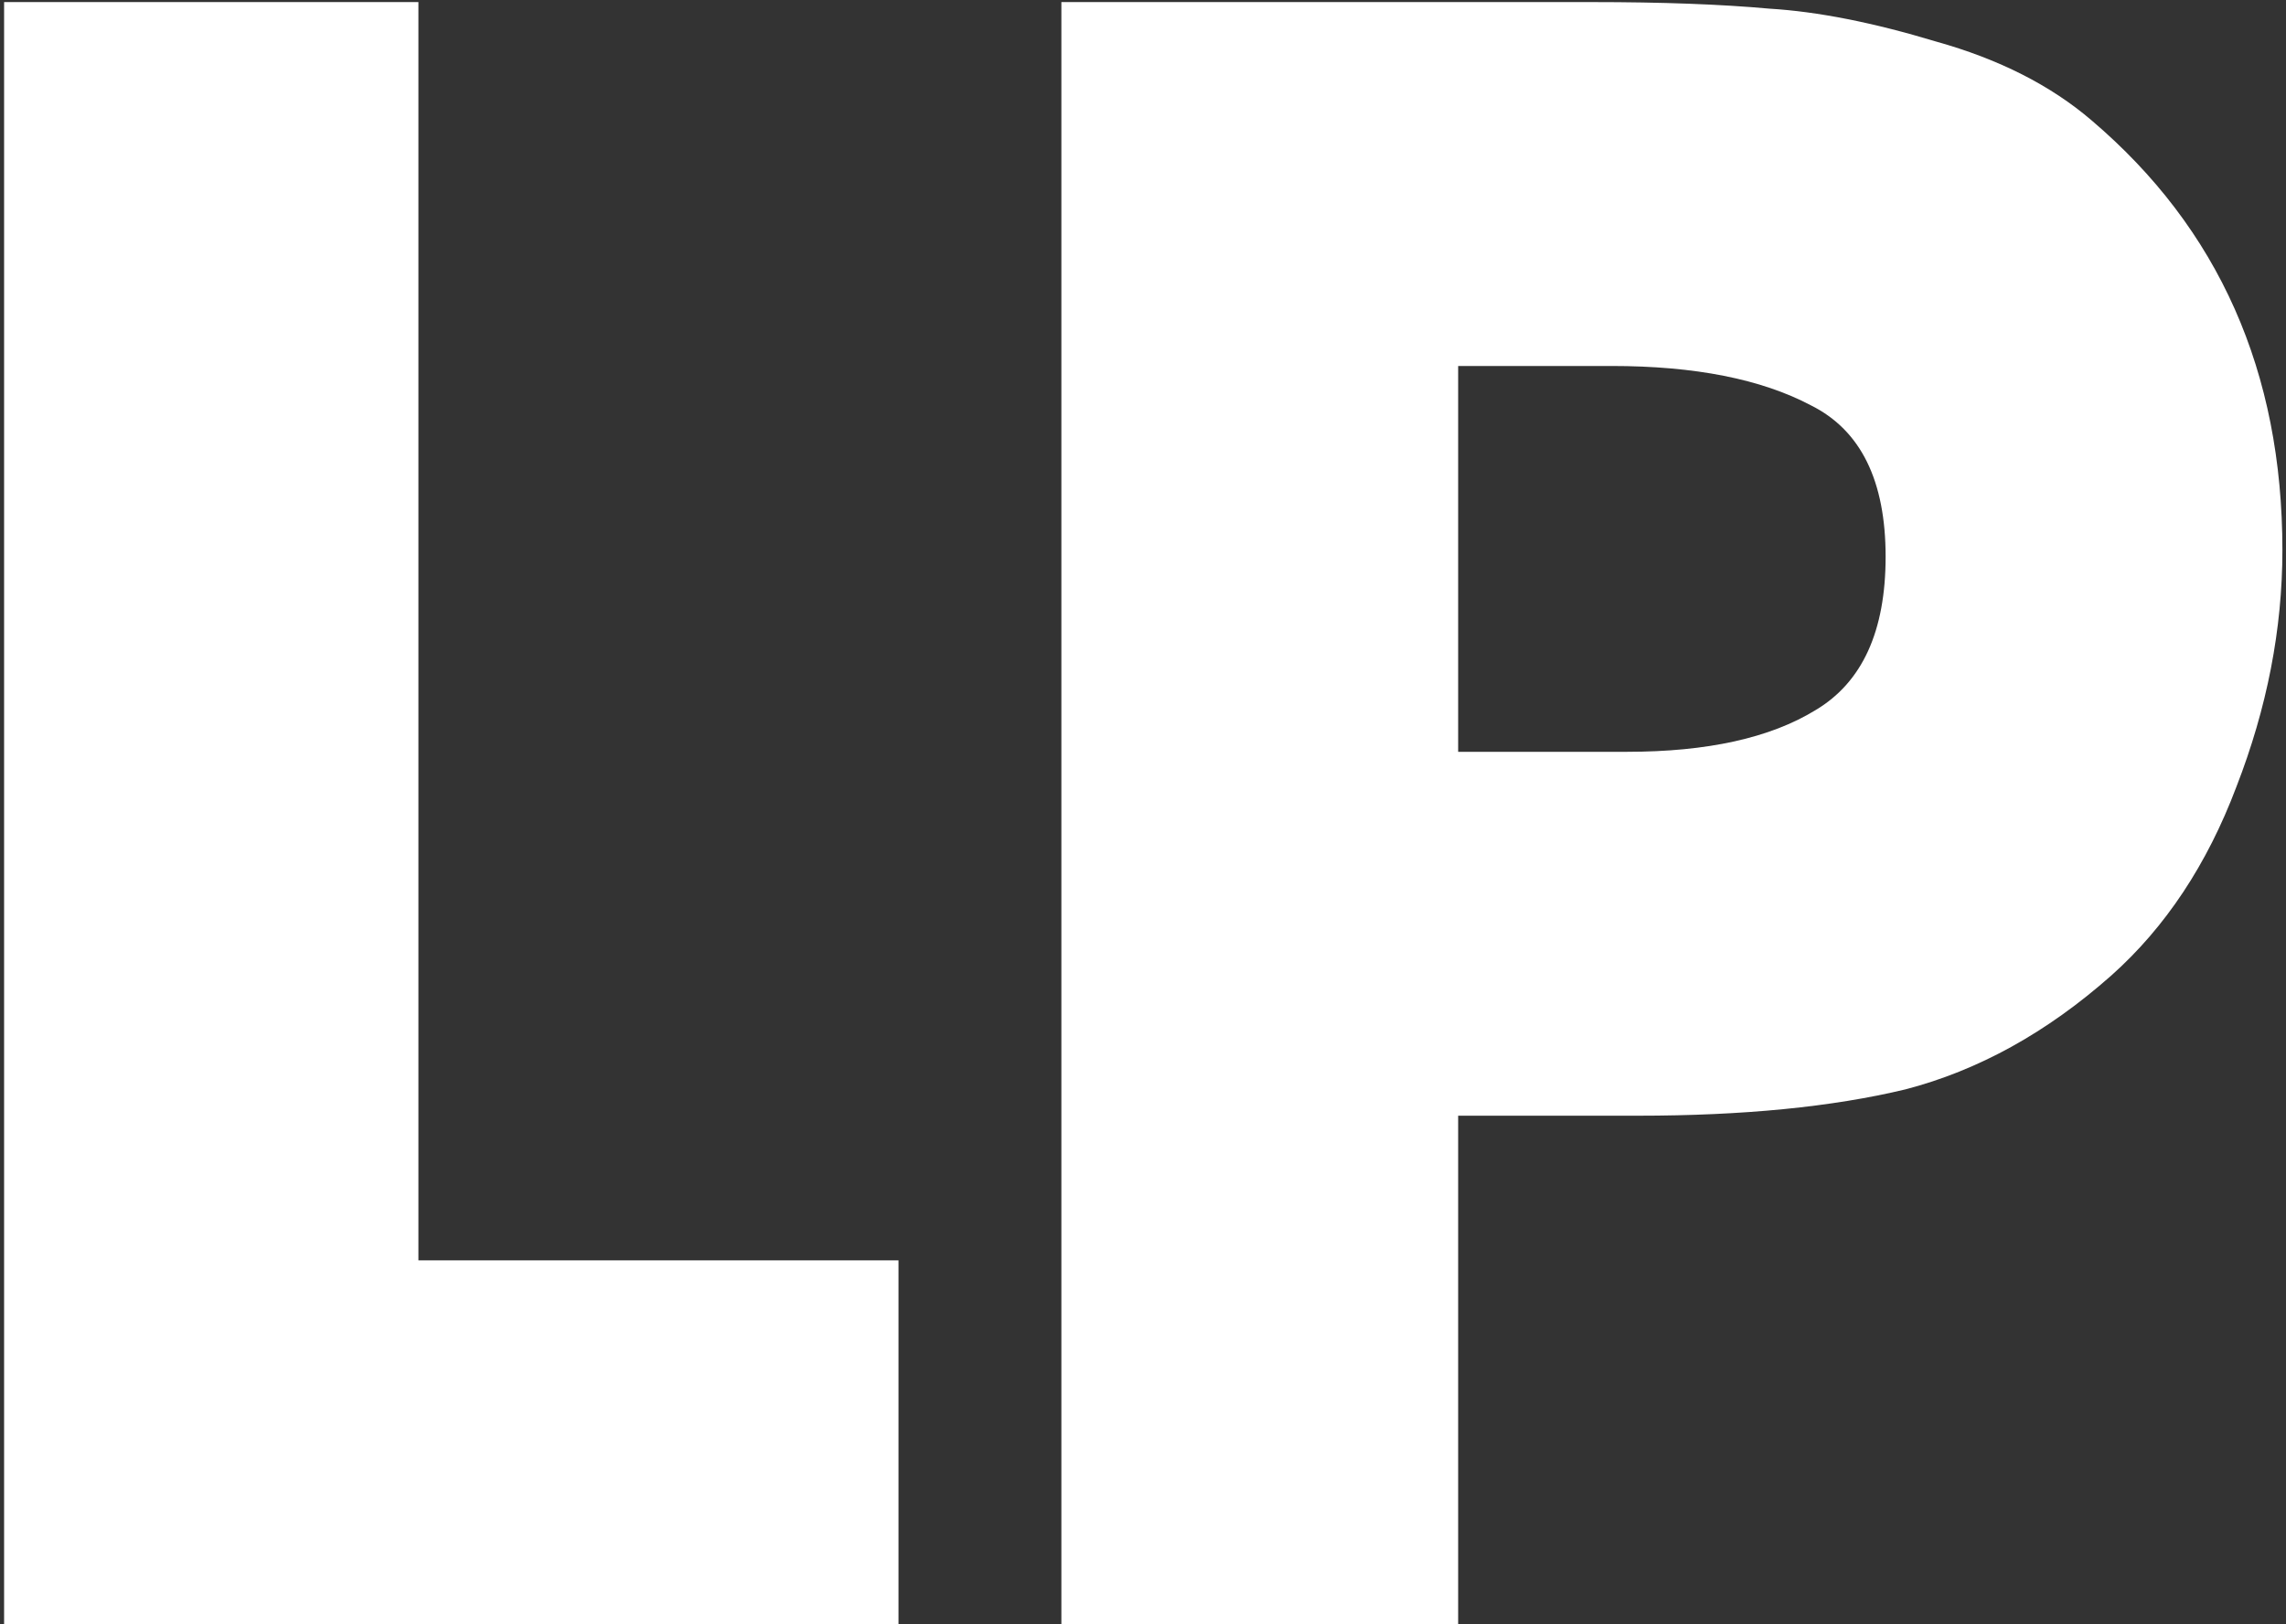
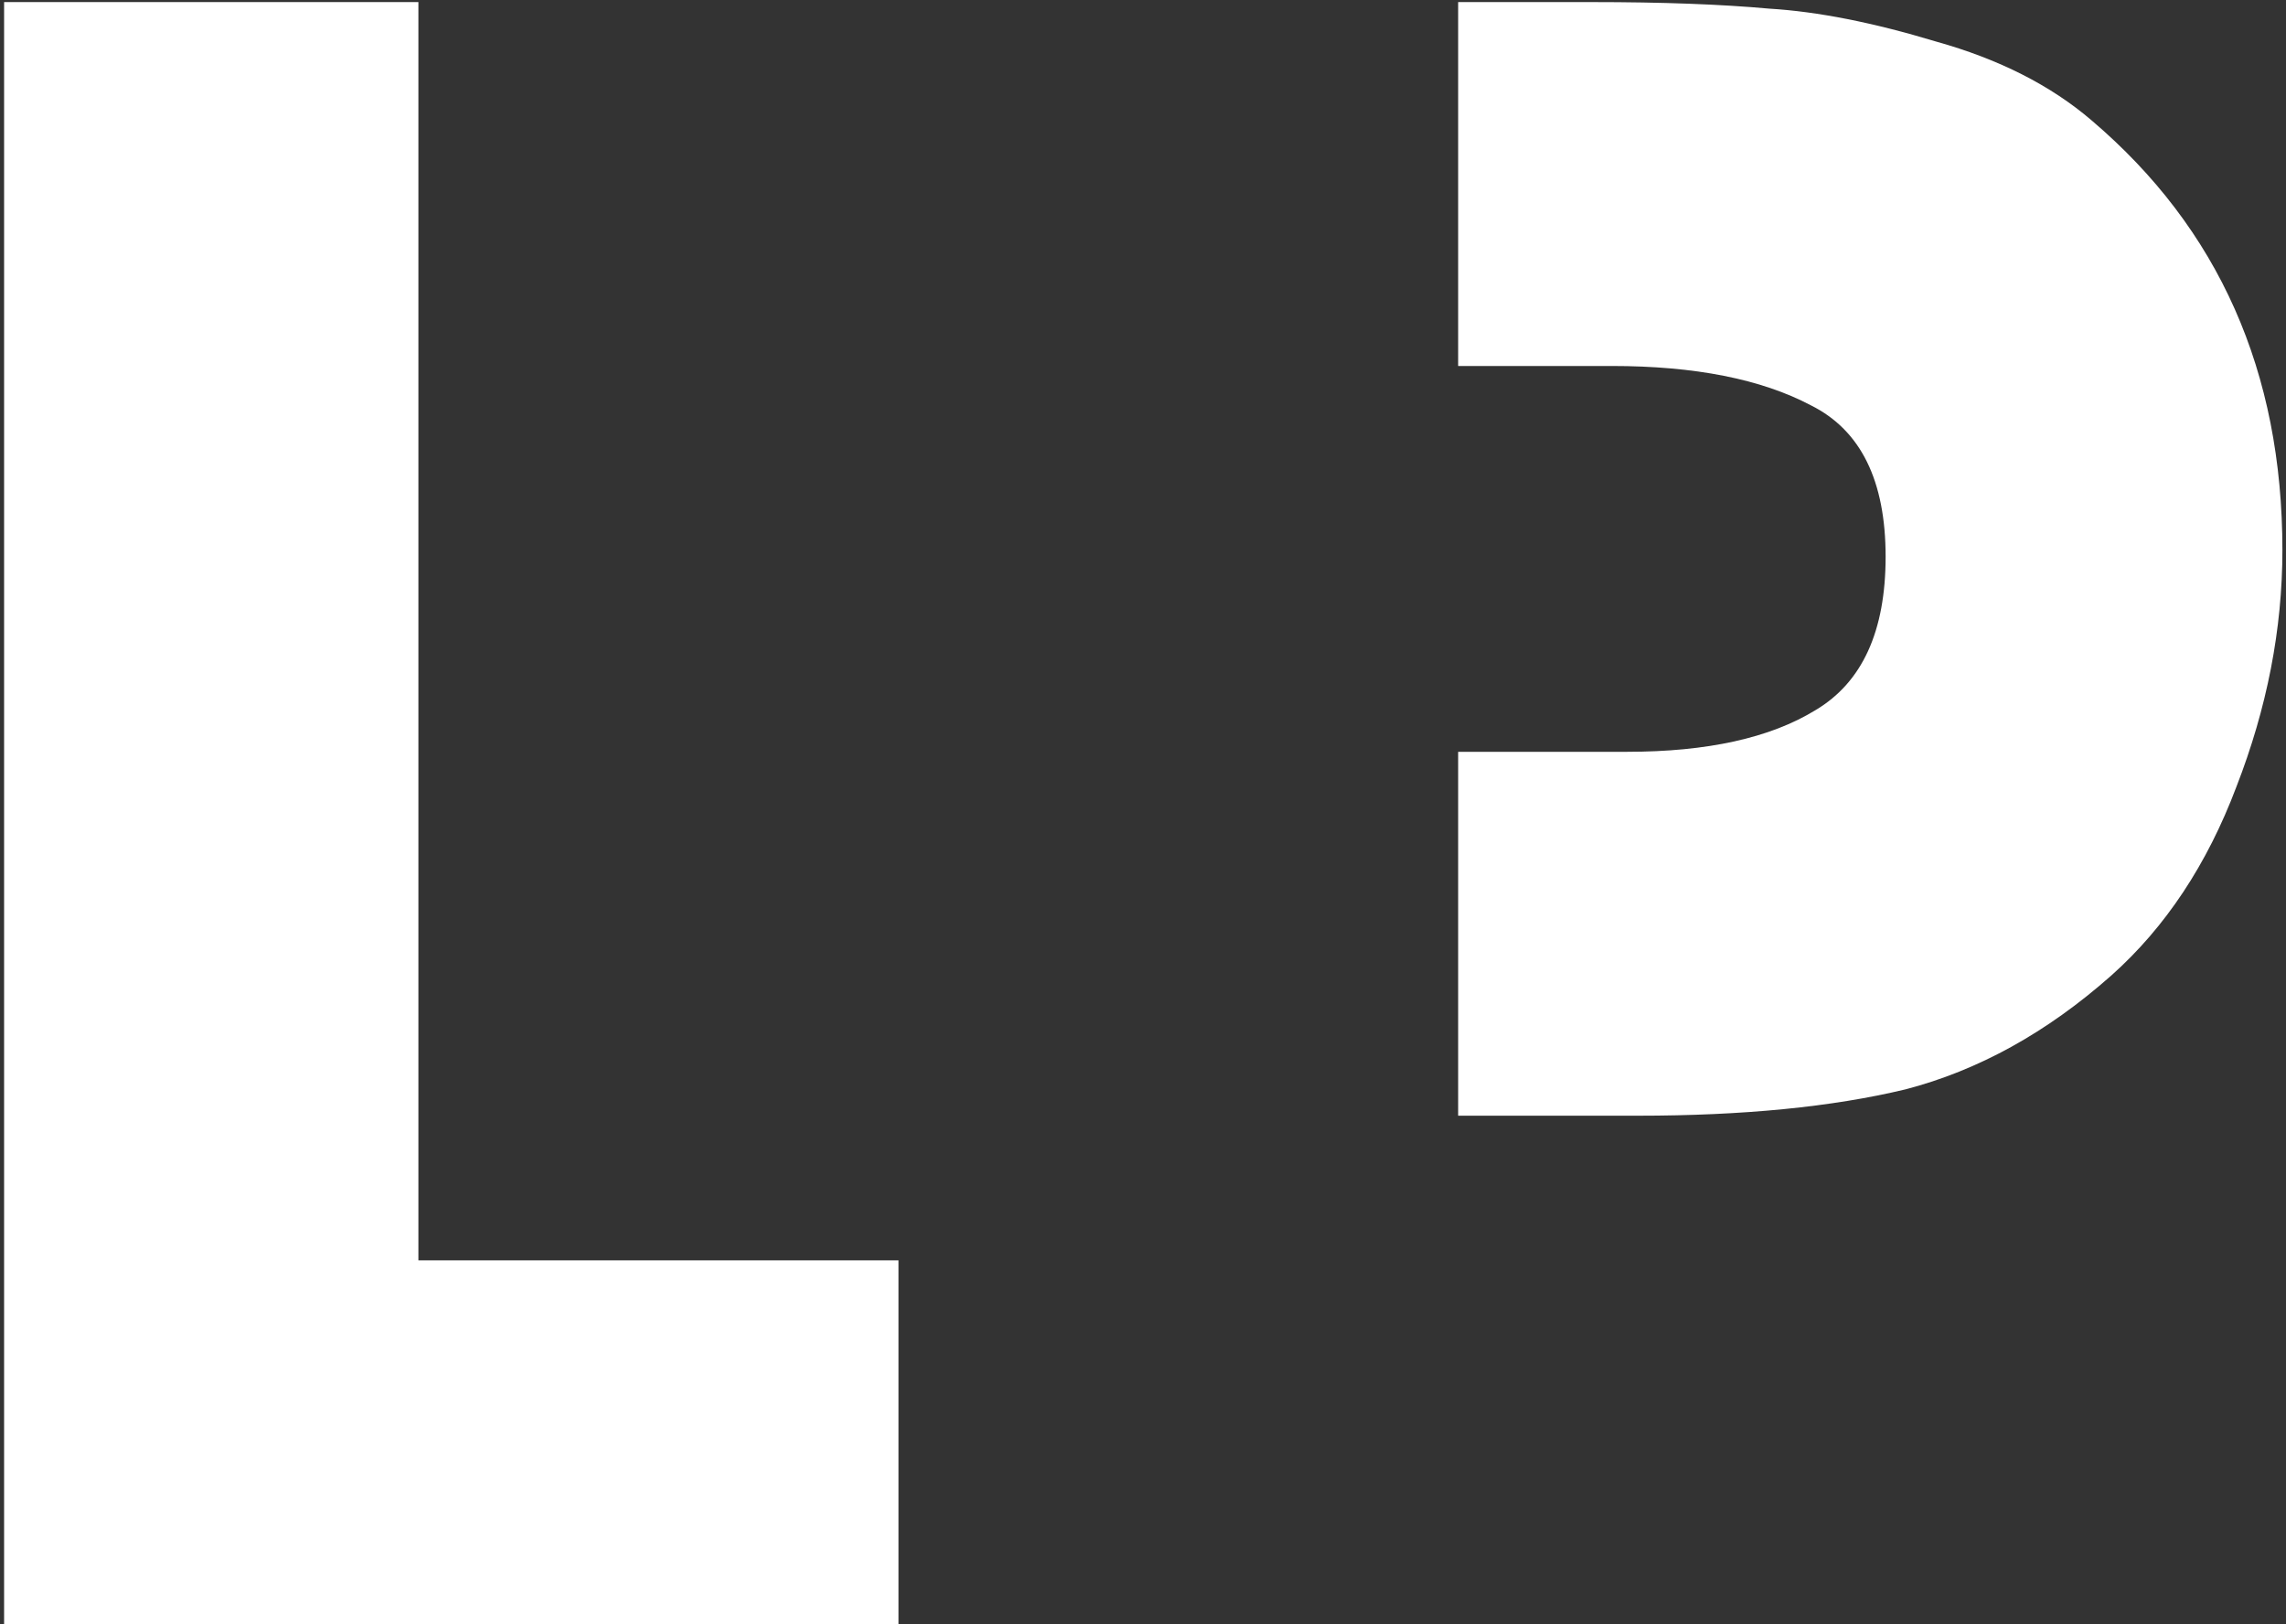
<svg xmlns="http://www.w3.org/2000/svg" fill="none" viewBox="0 0 342 243" height="243" width="342">
  <rect x="0" y="0" width="342" height="243" fill="#333333" stroke="none" />
-   <path fill="white" d="M134.42 243H0.613V0.311H62.597V188.559H134.42V243ZM341.462 82.3C341.462 94.107 339.166 105.913 334.575 117.72C330.202 129.308 323.971 138.709 315.881 145.924C306.261 154.451 295.985 160.136 285.053 162.978C274.121 165.602 260.784 166.914 245.042 166.914H218.149V243H158.789V0.311H238.155C248.649 0.311 257.504 0.639 264.719 1.295C271.934 1.732 280.243 3.372 289.644 6.214C299.046 8.838 306.807 12.773 312.929 18.021C331.951 34.2 341.462 55.627 341.462 82.3ZM282.101 83.284C282.101 71.915 278.384 64.372 270.951 60.655C263.517 56.72 253.569 54.752 241.106 54.752H218.149V112.473H243.402C255.427 112.473 264.829 110.396 271.607 106.241C278.603 102.087 282.101 94.435 282.101 83.284Z" />
+   <path fill="white" d="M134.42 243H0.613V0.311H62.597V188.559H134.42V243ZM341.462 82.3C341.462 94.107 339.166 105.913 334.575 117.72C330.202 129.308 323.971 138.709 315.881 145.924C306.261 154.451 295.985 160.136 285.053 162.978C274.121 165.602 260.784 166.914 245.042 166.914H218.149V243V0.311H238.155C248.649 0.311 257.504 0.639 264.719 1.295C271.934 1.732 280.243 3.372 289.644 6.214C299.046 8.838 306.807 12.773 312.929 18.021C331.951 34.2 341.462 55.627 341.462 82.3ZM282.101 83.284C282.101 71.915 278.384 64.372 270.951 60.655C263.517 56.72 253.569 54.752 241.106 54.752H218.149V112.473H243.402C255.427 112.473 264.829 110.396 271.607 106.241C278.603 102.087 282.101 94.435 282.101 83.284Z" />
</svg>